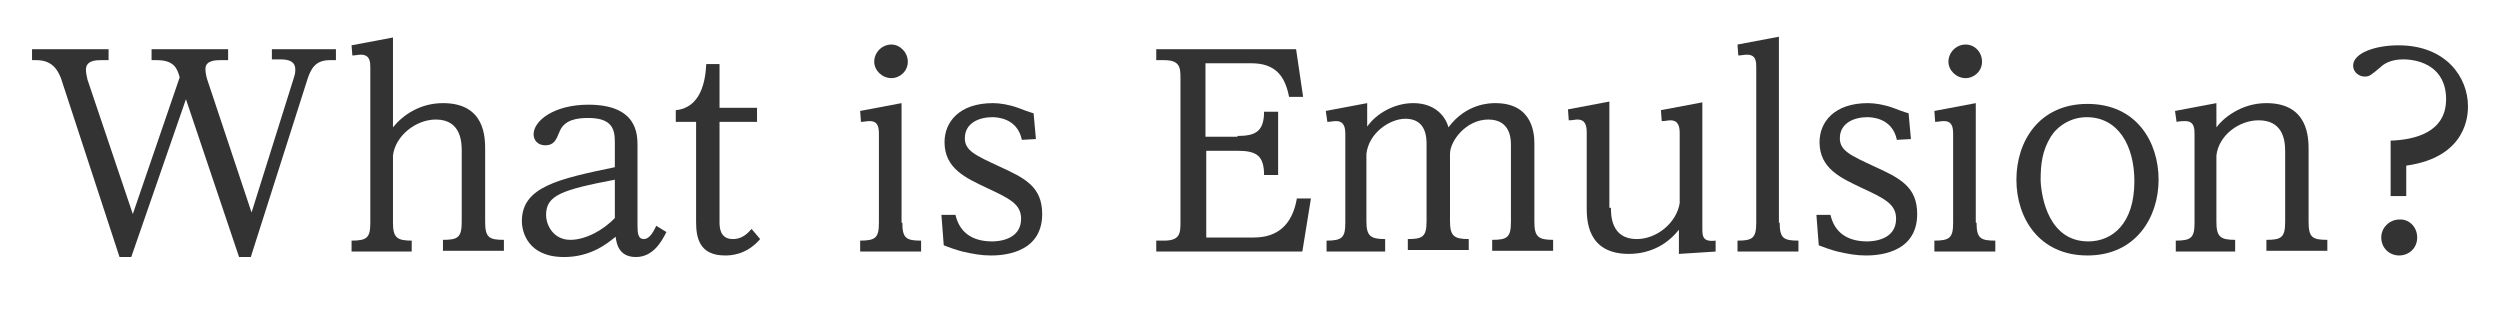
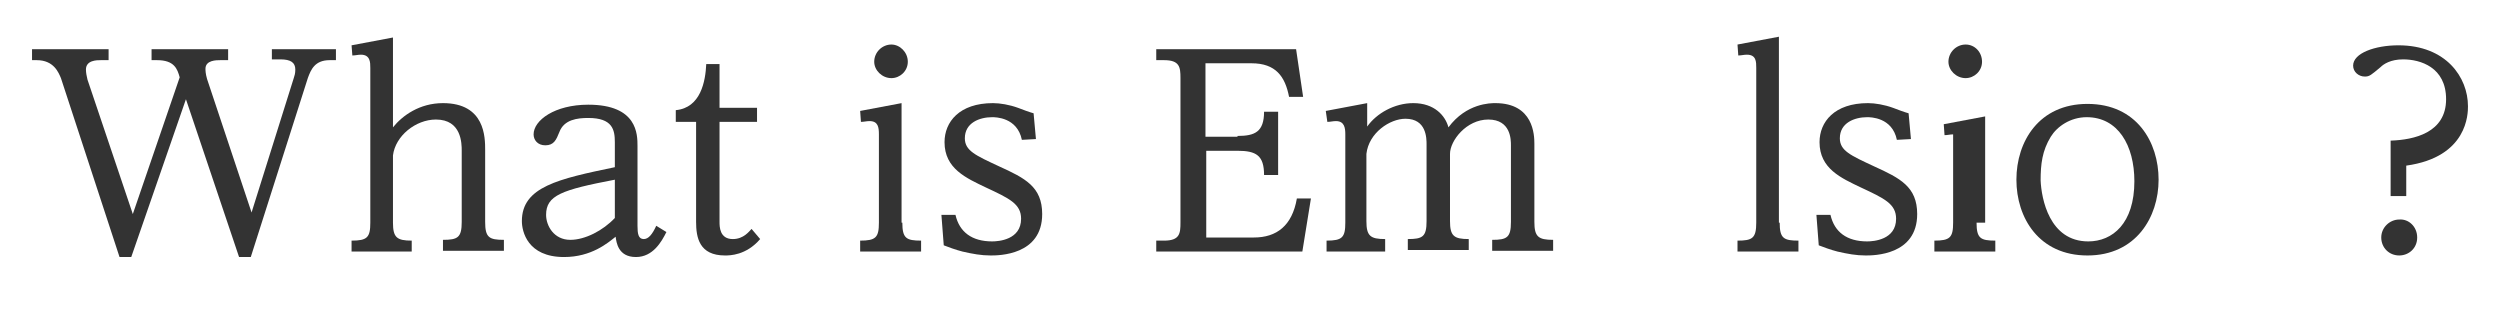
<svg xmlns="http://www.w3.org/2000/svg" version="1.1" id="レイヤー_1" x="0px" y="0px" width="320px" height="40px" viewBox="0 0 320 40" style="enable-background:new 0 0 320 40;" xml:space="preserve">
  <style type="text/css">
	.st0{fill:#FFFFFF;}
	.st1{fill:#333333;}
	.st2{fill:#005692;}
	.st3{fill:#00A7D3;}
	.st4{fill:#005696;}
</style>
  <g>
    <g>
      <path class="st1" d="M19.4,7.7V6.3h9.8v1.4h-1c-0.5,0-1.9,0-1.9,1.1c0,0.2,0,0.6,0.2,1.3l5.7,17.1L37.6,10    c0.1-0.3,0.2-0.6,0.2-1.1c0-0.9-0.6-1.3-1.9-1.3h-1.1V6.3H43v1.4h-0.8c-1.9,0-2.4,1.2-2.8,2.3l-7.3,22.9h-1.5l-6.8-20.2l-7,20.2    h-1.5L7.8,10C7.5,9.3,6.9,7.7,4.7,7.7H4.1V6.3h9.8v1.4h-1c-0.5,0-1.9,0-1.9,1.2c0,0.4,0.1,0.9,0.2,1.3L17,27.4l6-17.5    c-0.3-1.1-0.7-2.2-2.9-2.2H19.4z" />
      <path class="st1" d="M52.8,32.2h-7.8v-1.4c2,0,2.4-0.4,2.4-2.3V8.7c0-0.7,0-1.7-1.2-1.7c-0.4,0-0.7,0.1-1.1,0.1L45,5.8l5.3-1v11.5    c1.2-1.5,3.4-3.1,6.4-3.1c5.4,0,5.4,4.4,5.4,6v9.2c0,2,0.5,2.3,2.4,2.3v1.4h-7.8v-1.4c1.9,0,2.4-0.3,2.4-2.3v-9.1c0-0.9,0-4-3.3-4    c-2.6,0-5.2,2.1-5.5,4.6v8.6c0,1.9,0.5,2.3,2.4,2.3V32.2z" />
      <path class="st1" d="M78.7,18.2c0-1.6-0.3-3.1-3.4-3.1c-1.4,0-3.1,0.2-3.7,1.8c-0.4,1-0.7,1.7-1.8,1.7c-1,0-1.5-0.7-1.5-1.4    c0-1.8,2.7-3.8,7-3.8c6.3,0,6.3,3.8,6.3,5.3v10.2c0,1,0.1,1.7,0.8,1.7c0.6,0,1.1-0.6,1.6-1.7l1.3,0.8c-0.6,1.2-1.7,3.2-3.9,3.2    c-2.3,0-2.5-1.9-2.6-2.6c-1,0.8-3.1,2.6-6.6,2.6c-4.7,0-5.4-3.3-5.4-4.6c0-4.4,4.7-5.4,11.9-6.9V18.2z M69.9,27.5    c0,1.4,1,3.2,3.1,3.2c1.9,0,4.2-1.2,5.7-2.8V23C71.9,24.3,69.9,25,69.9,27.5z" />
      <path class="st1" d="M97.3,30.6c-1.8,2.1-3.9,2.1-4.5,2.1c-3.3,0-3.7-2.3-3.7-4.3V15.6h-2.6v-1.5c3.2-0.3,3.8-3.7,3.9-5.9h1.7v5.6    h4.8v1.8h-4.8v12.8c0,0.6,0,2.2,1.7,2.2c1.4,0,2.1-1,2.4-1.3L97.3,30.6z" />
      <path class="st1" d="M115.5,28.5c0,2,0.5,2.3,2.4,2.3v1.4h-7.8v-1.4c2,0,2.4-0.4,2.4-2.3V17.2c0-0.9-0.1-1.7-1.2-1.7    c-0.4,0-0.7,0.1-1.1,0.1l-0.1-1.4l5.3-1V28.5z M116.2,7.9c0,1.2-1,2.1-2.1,2.1c-1.2,0-2.2-1-2.2-2.1c0-1.2,1-2.2,2.2-2.2    C115.2,5.7,116.2,6.7,116.2,7.9z" />
      <path class="st1" d="M120.5,27.5l1.8,0c0.5,2.2,2.1,3.4,4.7,3.4c0.8,0,3.7-0.2,3.7-2.9c0-1.9-1.5-2.6-4.5-4    c-2.5-1.2-5.3-2.4-5.3-5.8c0-2.6,1.9-5,6.2-5c0.9,0,2.1,0.2,3.2,0.6c0.5,0.2,1.6,0.6,2,0.7l0.3,3.3l-1.8,0.1    c-0.6-2.9-3.4-2.9-3.8-2.9c-1.6,0-3.5,0.7-3.5,2.7c0,1.6,1.4,2.2,4.4,3.6c3.3,1.5,5.5,2.6,5.5,6.1c0,5.3-5.6,5.3-6.6,5.3    c-1.2,0-2.3-0.2-3.6-0.5c-0.8-0.2-1.9-0.6-2.4-0.8L120.5,27.5z" />
      <path class="st1" d="M158.4,17.4c2.2,0,3.4-0.5,3.4-3.1h1.8v8.1h-1.8c0-2.5-1-3.1-3.4-3.1h-4v11.1h6.1c2.9,0,4.9-1.5,5.5-5h1.8    l-1.1,6.8H148v-1.4h1c2,0,2.1-0.9,2.1-2.3V10c0-1.4-0.1-2.3-2.1-2.3h-1V6.3h17.9l0.9,6.1H165c-0.5-2.6-1.7-4.3-4.8-4.3h-5.9v9.4    H158.4z" />
      <path class="st1" d="M177.6,32.2h-7.8v-1.4c2,0,2.4-0.4,2.4-2.3V17.2c0-0.8-0.1-1.7-1.2-1.7c-0.4,0-0.7,0.1-1.1,0.1l-0.2-1.4    l5.3-1v3c1.2-1.7,3.5-3,5.9-3c2.7,0,4.1,1.6,4.5,3.1c2.3-3.1,5.4-3.1,6-3.1c4.9,0,5,4.1,5,5.2v10c0,1.9,0.5,2.3,2.4,2.3v1.4h-7.8    v-1.4c1.9,0,2.4-0.3,2.4-2.3v-9.8c0-0.7,0-3.3-2.9-3.3c-2.8,0-4.9,2.7-4.9,4.4v8.6c0,1.9,0.5,2.3,2.4,2.3v1.4h-7.8v-1.4    c1.9,0,2.4-0.3,2.4-2.3v-9.8c0-0.8,0-3.3-2.7-3.3c-2,0-4.7,1.8-5,4.5v8.6c0,1.9,0.5,2.3,2.4,2.3V32.2z" />
-       <path class="st1" d="M206.2,26.6c0,0.9,0,4,3.3,4c2.6,0,5.1-2.1,5.5-4.6v-8.9c0-0.8-0.1-1.7-1.2-1.7c-0.3,0-0.6,0.1-1.1,0.1    l-0.1-1.4l5.3-1v16.1c0,1,0,1.8,1.7,1.6v1.4l-4.7,0.3v-3.1c-2.2,2.8-5.1,3.1-6.4,3.1c-5.4,0-5.4-4.4-5.4-6v-9.5    c0-0.8-0.1-1.7-1.2-1.7c-0.3,0-0.6,0.1-1.1,0.1l-0.1-1.4l5.3-1V26.6z" />
      <path class="st1" d="M227.8,28.5c0,2,0.5,2.3,2.4,2.3v1.4h-7.8v-1.4c1.9,0,2.4-0.3,2.4-2.3V8.7c0-0.8,0-1.7-1.2-1.7    c-0.4,0-0.7,0.1-1.1,0.1l-0.1-1.4l5.3-1V28.5z" />
      <path class="st1" d="M232.5,27.5l1.8,0c0.5,2.2,2.1,3.4,4.7,3.4c0.8,0,3.7-0.2,3.7-2.9c0-1.9-1.5-2.6-4.5-4    c-2.5-1.2-5.3-2.4-5.3-5.8c0-2.6,1.9-5,6.2-5c0.9,0,2.1,0.2,3.2,0.6c0.5,0.2,1.6,0.6,2,0.7l0.3,3.3l-1.8,0.1    c-0.6-2.9-3.4-2.9-3.8-2.9c-1.6,0-3.5,0.7-3.5,2.7c0,1.6,1.4,2.2,4.4,3.6c3.3,1.5,5.5,2.6,5.5,6.1c0,5.3-5.6,5.3-6.6,5.3    c-1.2,0-2.3-0.2-3.6-0.5c-0.8-0.2-1.9-0.6-2.4-0.8L232.5,27.5z" />
-       <path class="st1" d="M253,28.5c0,2,0.5,2.3,2.4,2.3v1.4h-7.8v-1.4c2,0,2.4-0.4,2.4-2.3V17.2c0-0.9-0.1-1.7-1.2-1.7    c-0.4,0-0.7,0.1-1.1,0.1l-0.1-1.4l5.3-1V28.5z M253.7,7.9c0,1.2-1,2.1-2.1,2.1c-1.2,0-2.2-1-2.2-2.1c0-1.2,1-2.2,2.2-2.2    C252.8,5.7,253.7,6.7,253.7,7.9z" />
+       <path class="st1" d="M253,28.5c0,2,0.5,2.3,2.4,2.3v1.4h-7.8v-1.4c2,0,2.4-0.4,2.4-2.3V17.2c-0.4,0-0.7,0.1-1.1,0.1l-0.1-1.4l5.3-1V28.5z M253.7,7.9c0,1.2-1,2.1-2.1,2.1c-1.2,0-2.2-1-2.2-2.1c0-1.2,1-2.2,2.2-2.2    C252.8,5.7,253.7,6.7,253.7,7.9z" />
      <path class="st1" d="M267.2,13.3c6.3,0,9.1,4.9,9.1,9.7c0,4.8-2.9,9.7-9.1,9.7c-6.2,0-9.1-4.8-9.1-9.7    C258.1,18.1,261,13.3,267.2,13.3z M267.3,30.9c3.1,0,5.9-2.3,5.9-7.7c0-4.6-2.1-8.2-6.1-8.2c-2.1,0-3.8,1.2-4.6,2.5    c-1.1,1.8-1.3,3.5-1.3,5.6C261.3,25.4,262.3,30.9,267.3,30.9z" />
-       <path class="st1" d="M286.3,32.2h-7.8v-1.4c2,0,2.4-0.4,2.4-2.3V17.2c0-0.7,0-1.7-1.2-1.7c-0.3,0-0.6,0-1.1,0.1l-0.2-1.4l5.3-1    v3.1c0.8-1.1,3.1-3.1,6.4-3.1c5.4,0,5.4,4.5,5.4,6v9.2c0,2,0.5,2.3,2.4,2.3v1.4h-7.8v-1.4c1.9,0,2.4-0.3,2.4-2.3v-9.1    c0-1.7-0.5-3.9-3.4-3.9c-2.5,0-5.1,1.9-5.4,4.5v8.5c0,1.9,0.5,2.3,2.4,2.3V32.2z" />
      <path class="st1" d="M307.9,25.1h-1.9V18c3-0.1,7.1-1,7.1-5.3c0-4.1-3.3-5.1-5.5-5.1c-1.6,0-2.5,0.6-2.9,1c-1.2,1-1.4,1.2-2,1.2    c-0.8,0-1.5-0.6-1.5-1.4c0-1.6,2.8-2.6,5.8-2.6c6.1,0,8.9,4.1,8.9,7.8c0,0.9,0,6.5-7.9,7.6V25.1z M309.4,30.4    c0,1.4-1.1,2.3-2.3,2.3c-1.3,0-2.3-1-2.3-2.3c0-1.3,1.1-2.3,2.3-2.3C308.3,28,309.4,29,309.4,30.4z" />
    </g>
  </g>
</svg>